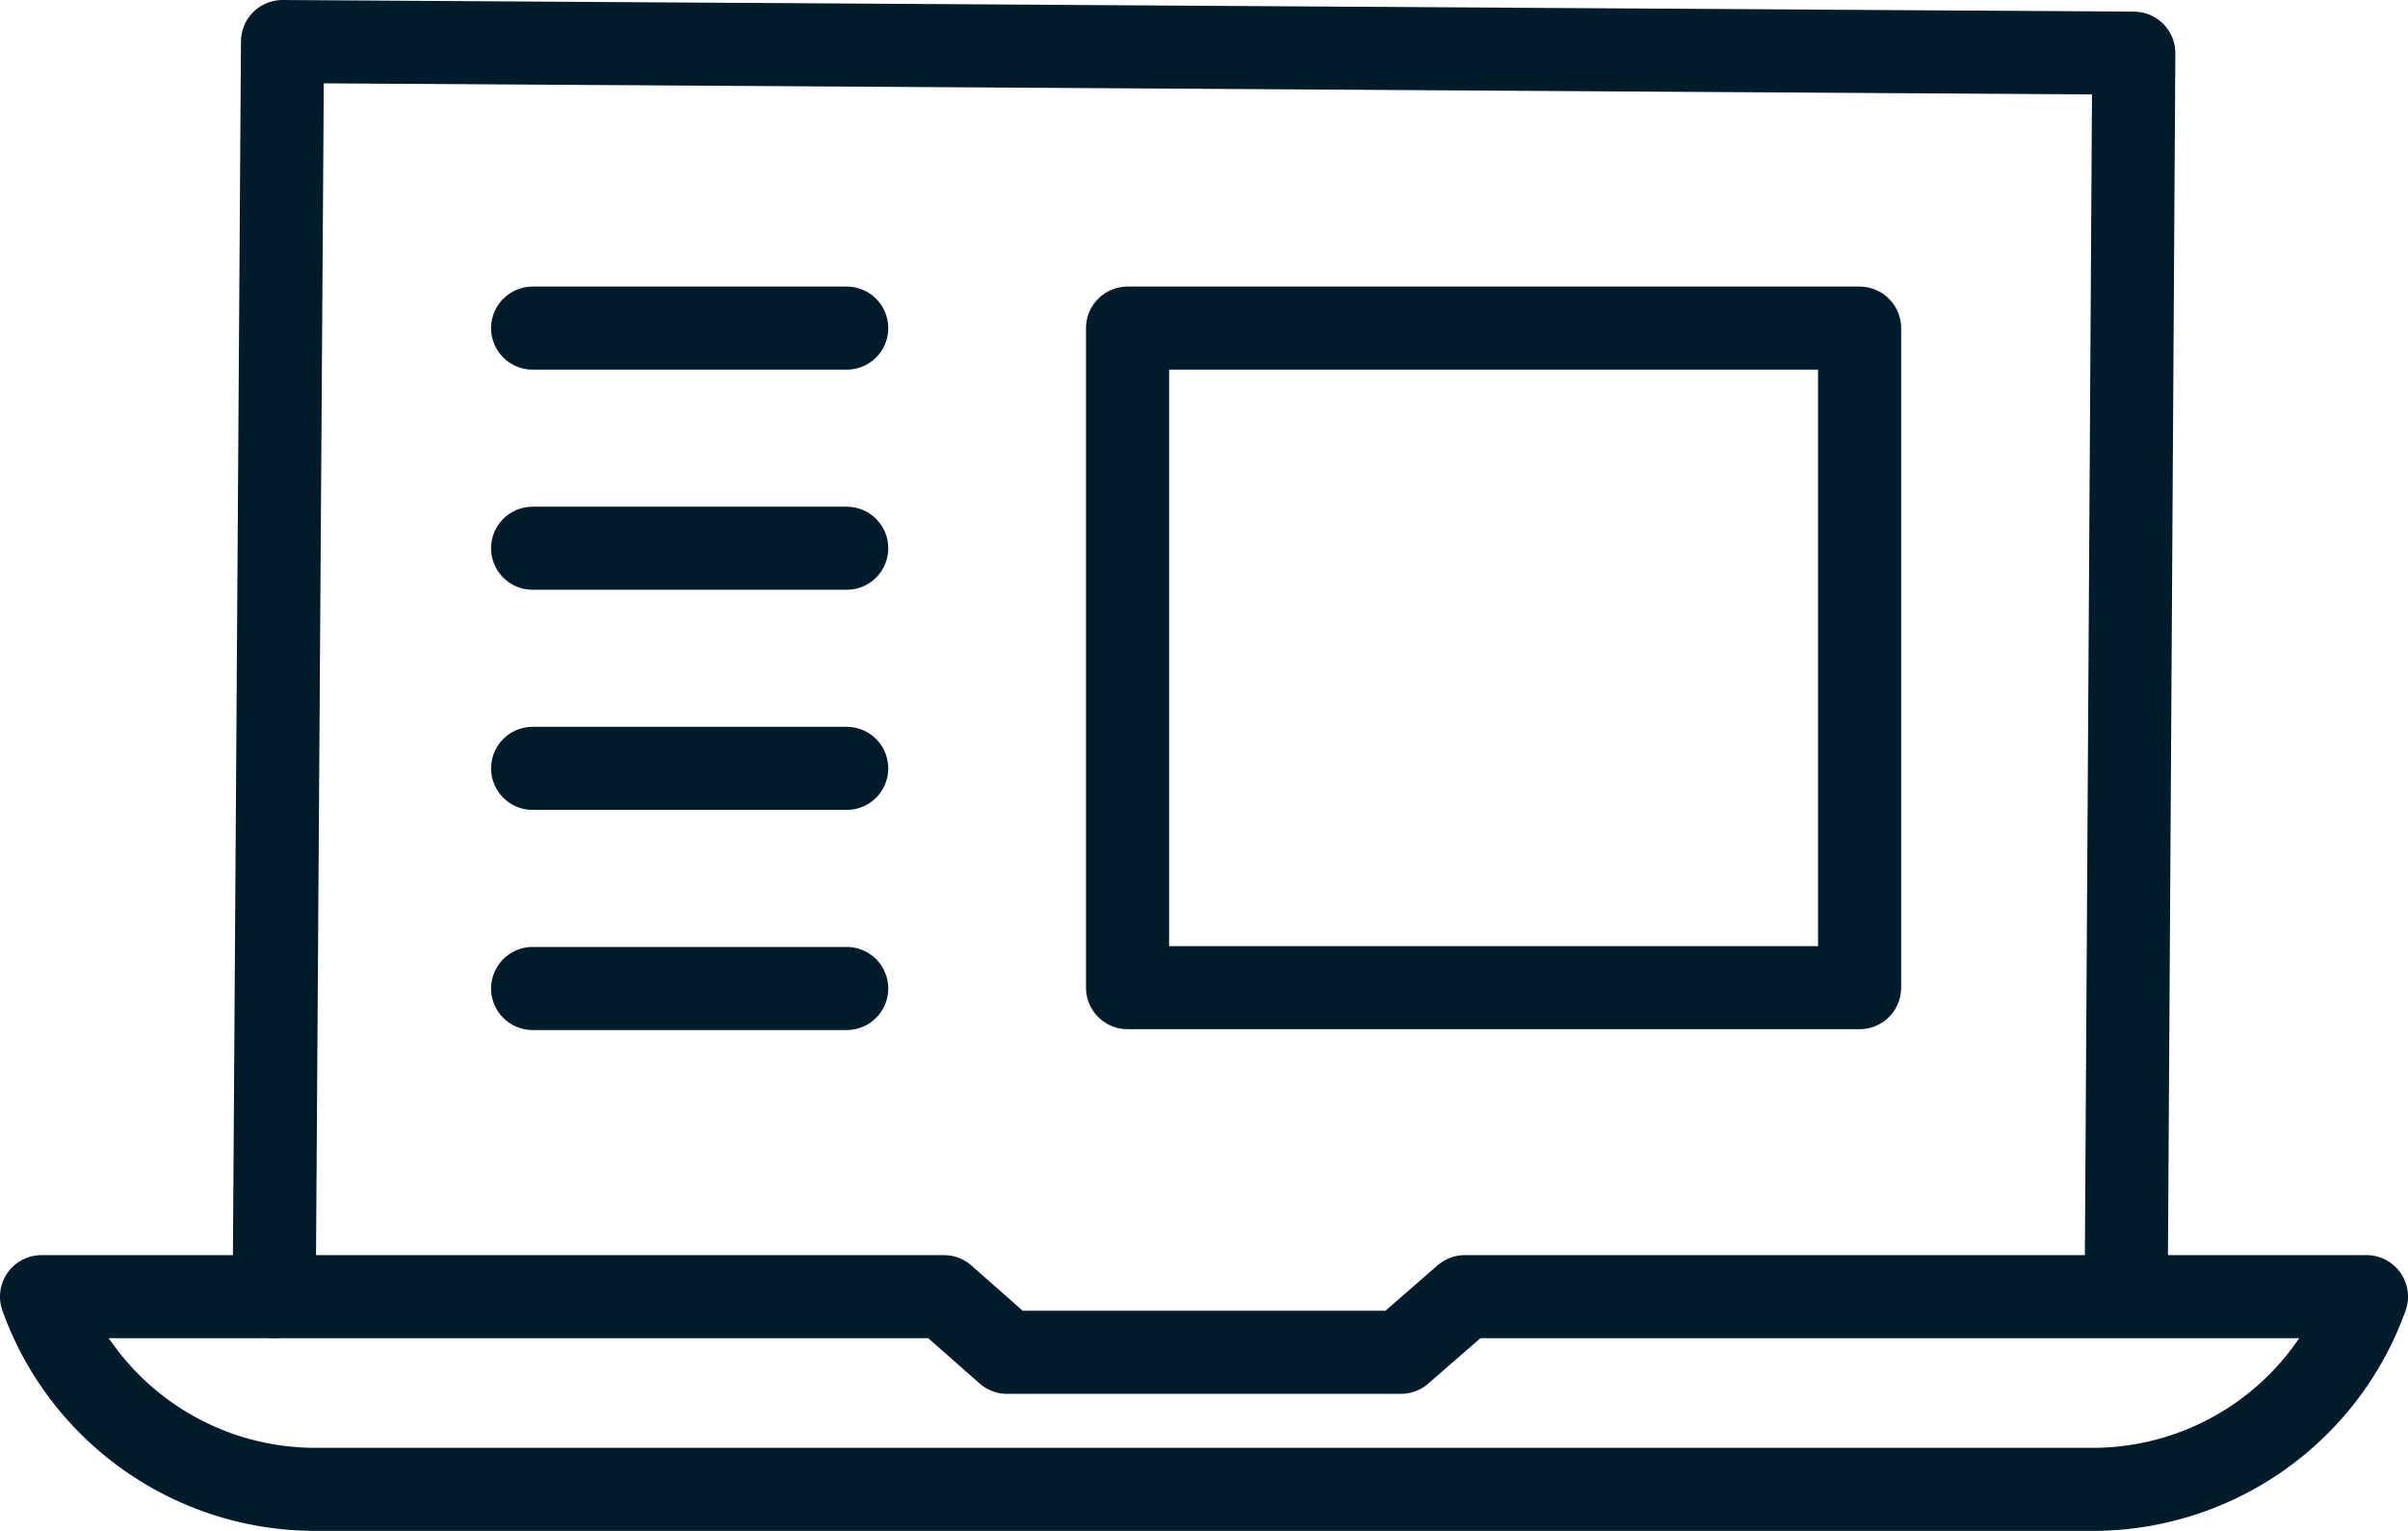
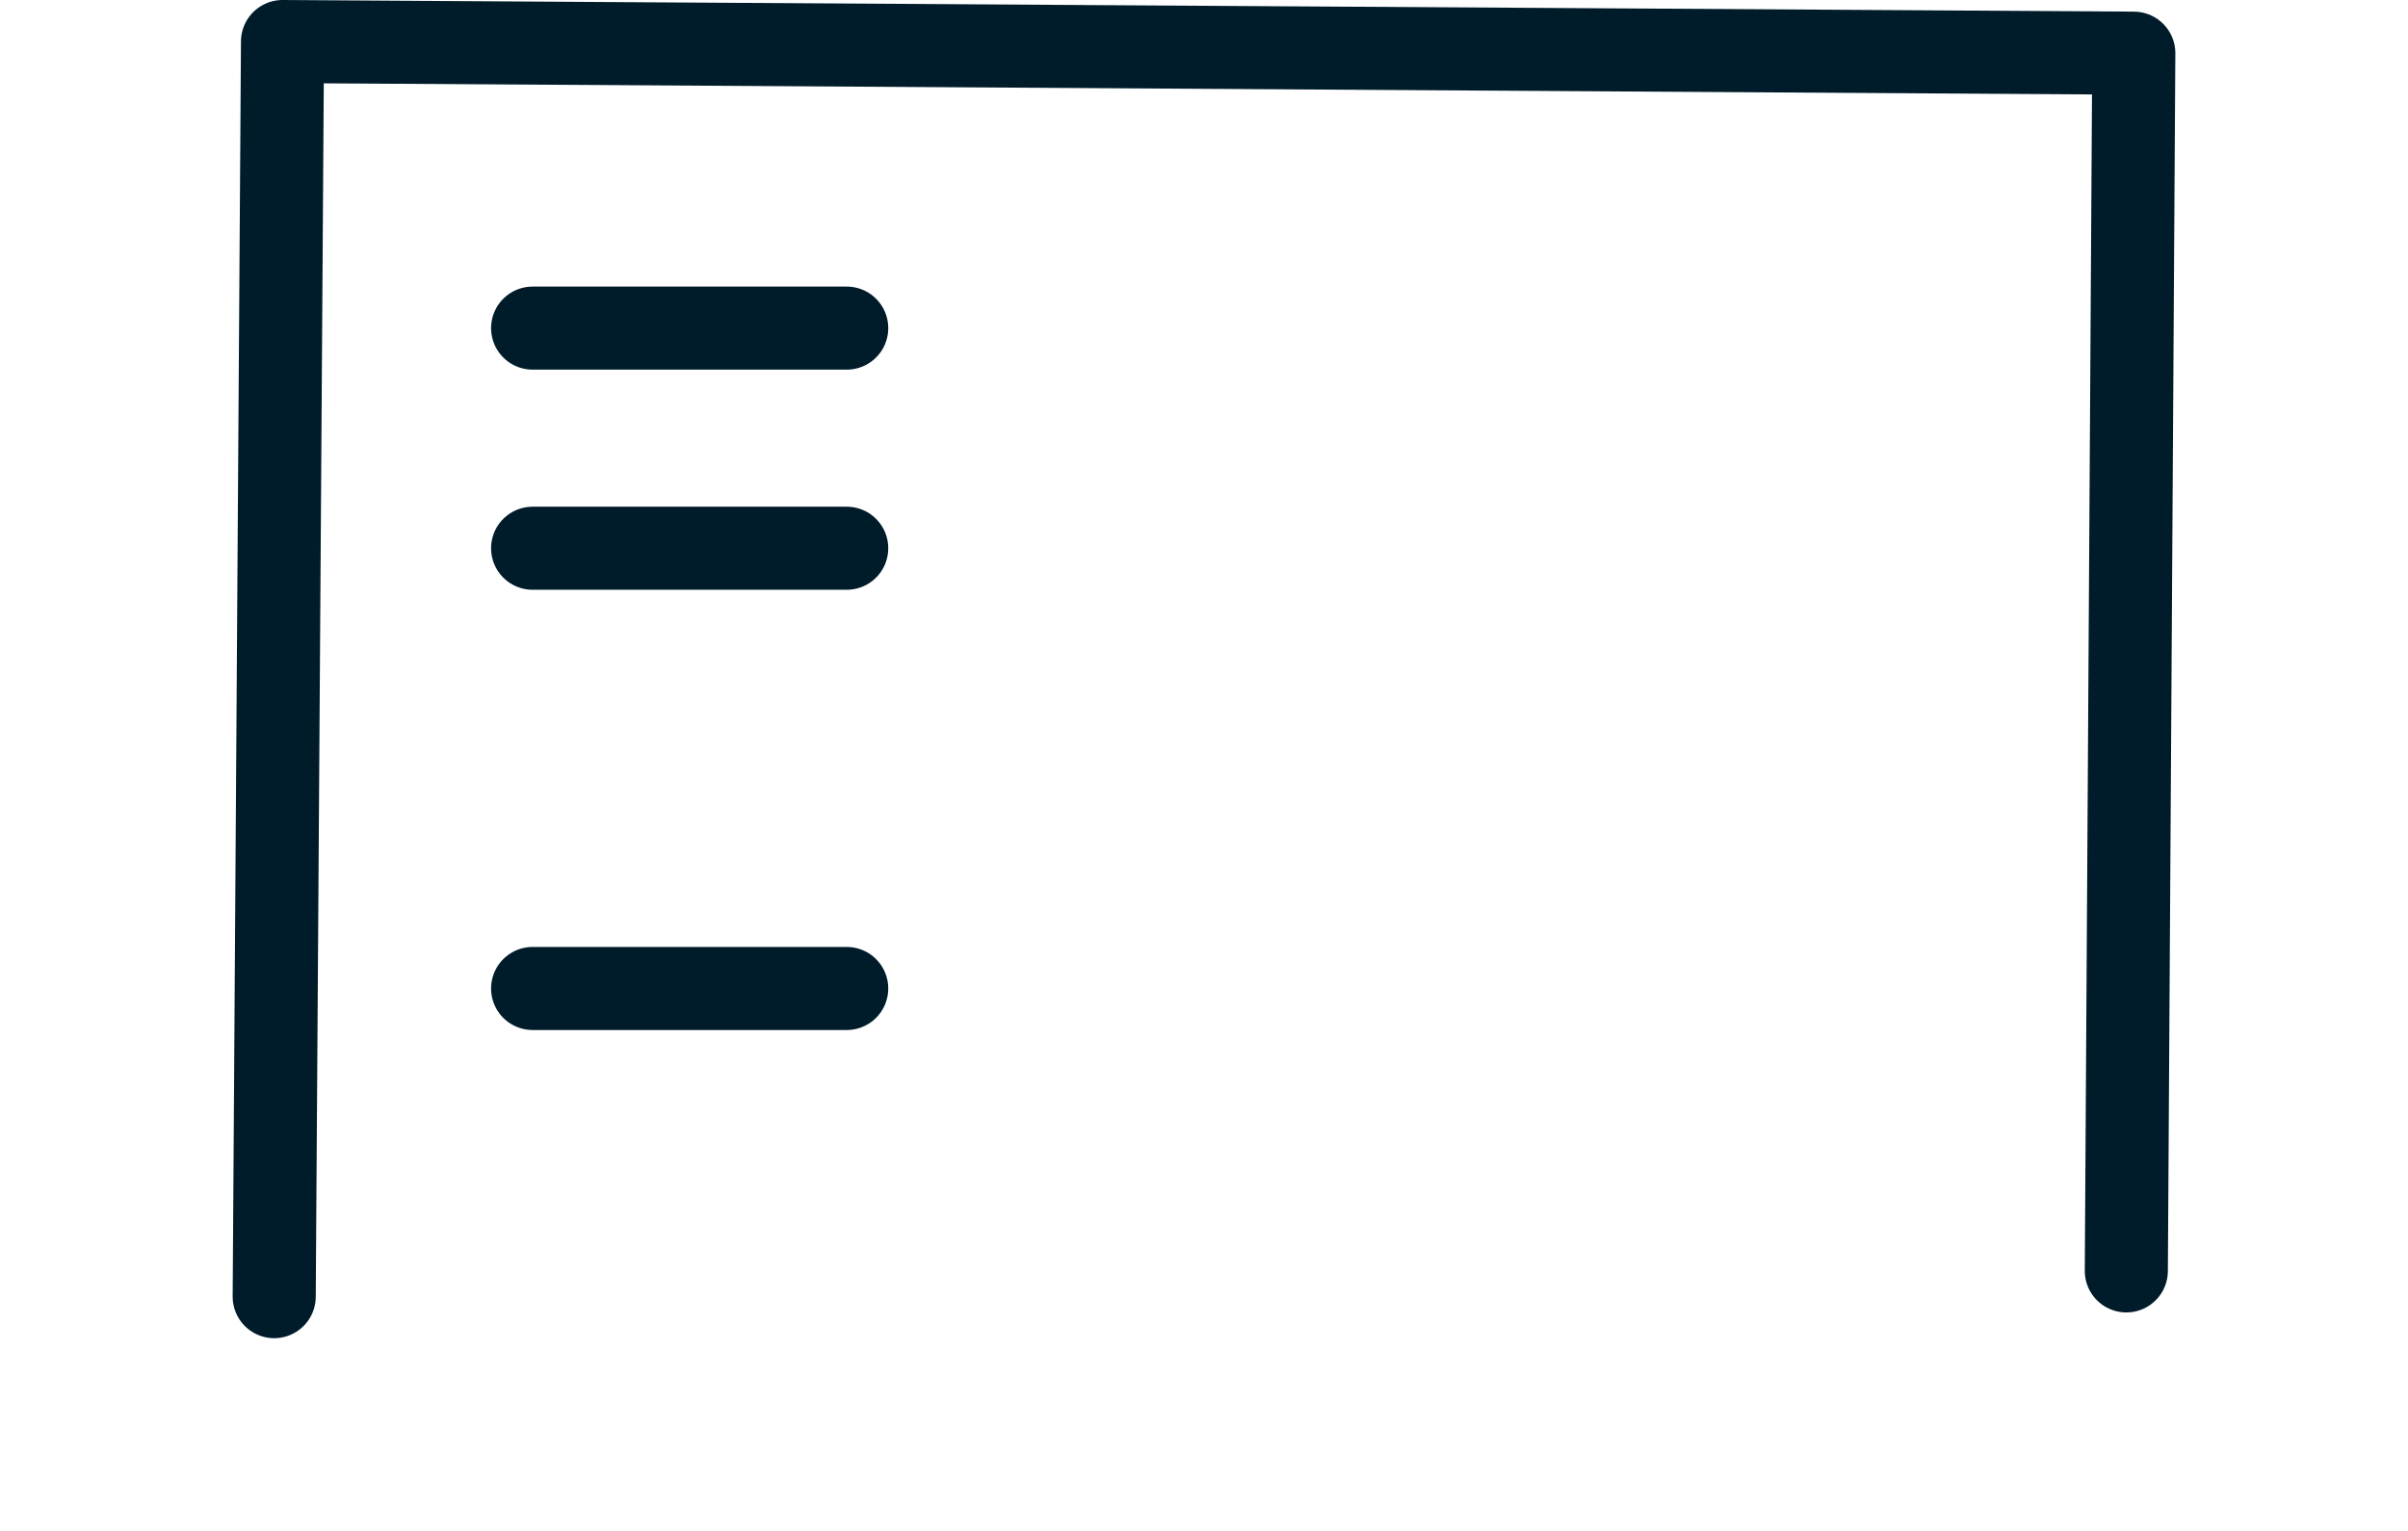
<svg xmlns="http://www.w3.org/2000/svg" viewBox="0 0 28.98 18.43">
  <defs>
    <style>.cls-1{fill:none;stroke:#001c2a;stroke-linecap:round;stroke-linejoin:round;}</style>
  </defs>
  <g id="image">
    <g id="_13" data-name="13">
      <polyline class="cls-1" points="3.3 15.61 3.4 0.5 25.68 0.64 25.59 15.3" />
-       <path class="cls-1" d="M17.63,15.61l-.77.67H12.12l-.76-.67H.5a3.5,3.5,0,0,0,3.29,2.32h21.4a3.5,3.5,0,0,0,3.29-2.32Z" />
    </g>
    <line class="cls-1" x1="6.41" y1="3.95" x2="10.19" y2="3.95" />
-     <line class="cls-1" x1="6.41" y1="9.25" x2="10.19" y2="9.25" />
    <line class="cls-1" x1="6.41" y1="11.9" x2="10.19" y2="11.9" />
    <line class="cls-1" x1="6.41" y1="6.6" x2="10.19" y2="6.6" />
-     <rect class="cls-1" x="13.57" y="3.95" width="8.81" height="7.94" />
  </g>
</svg>